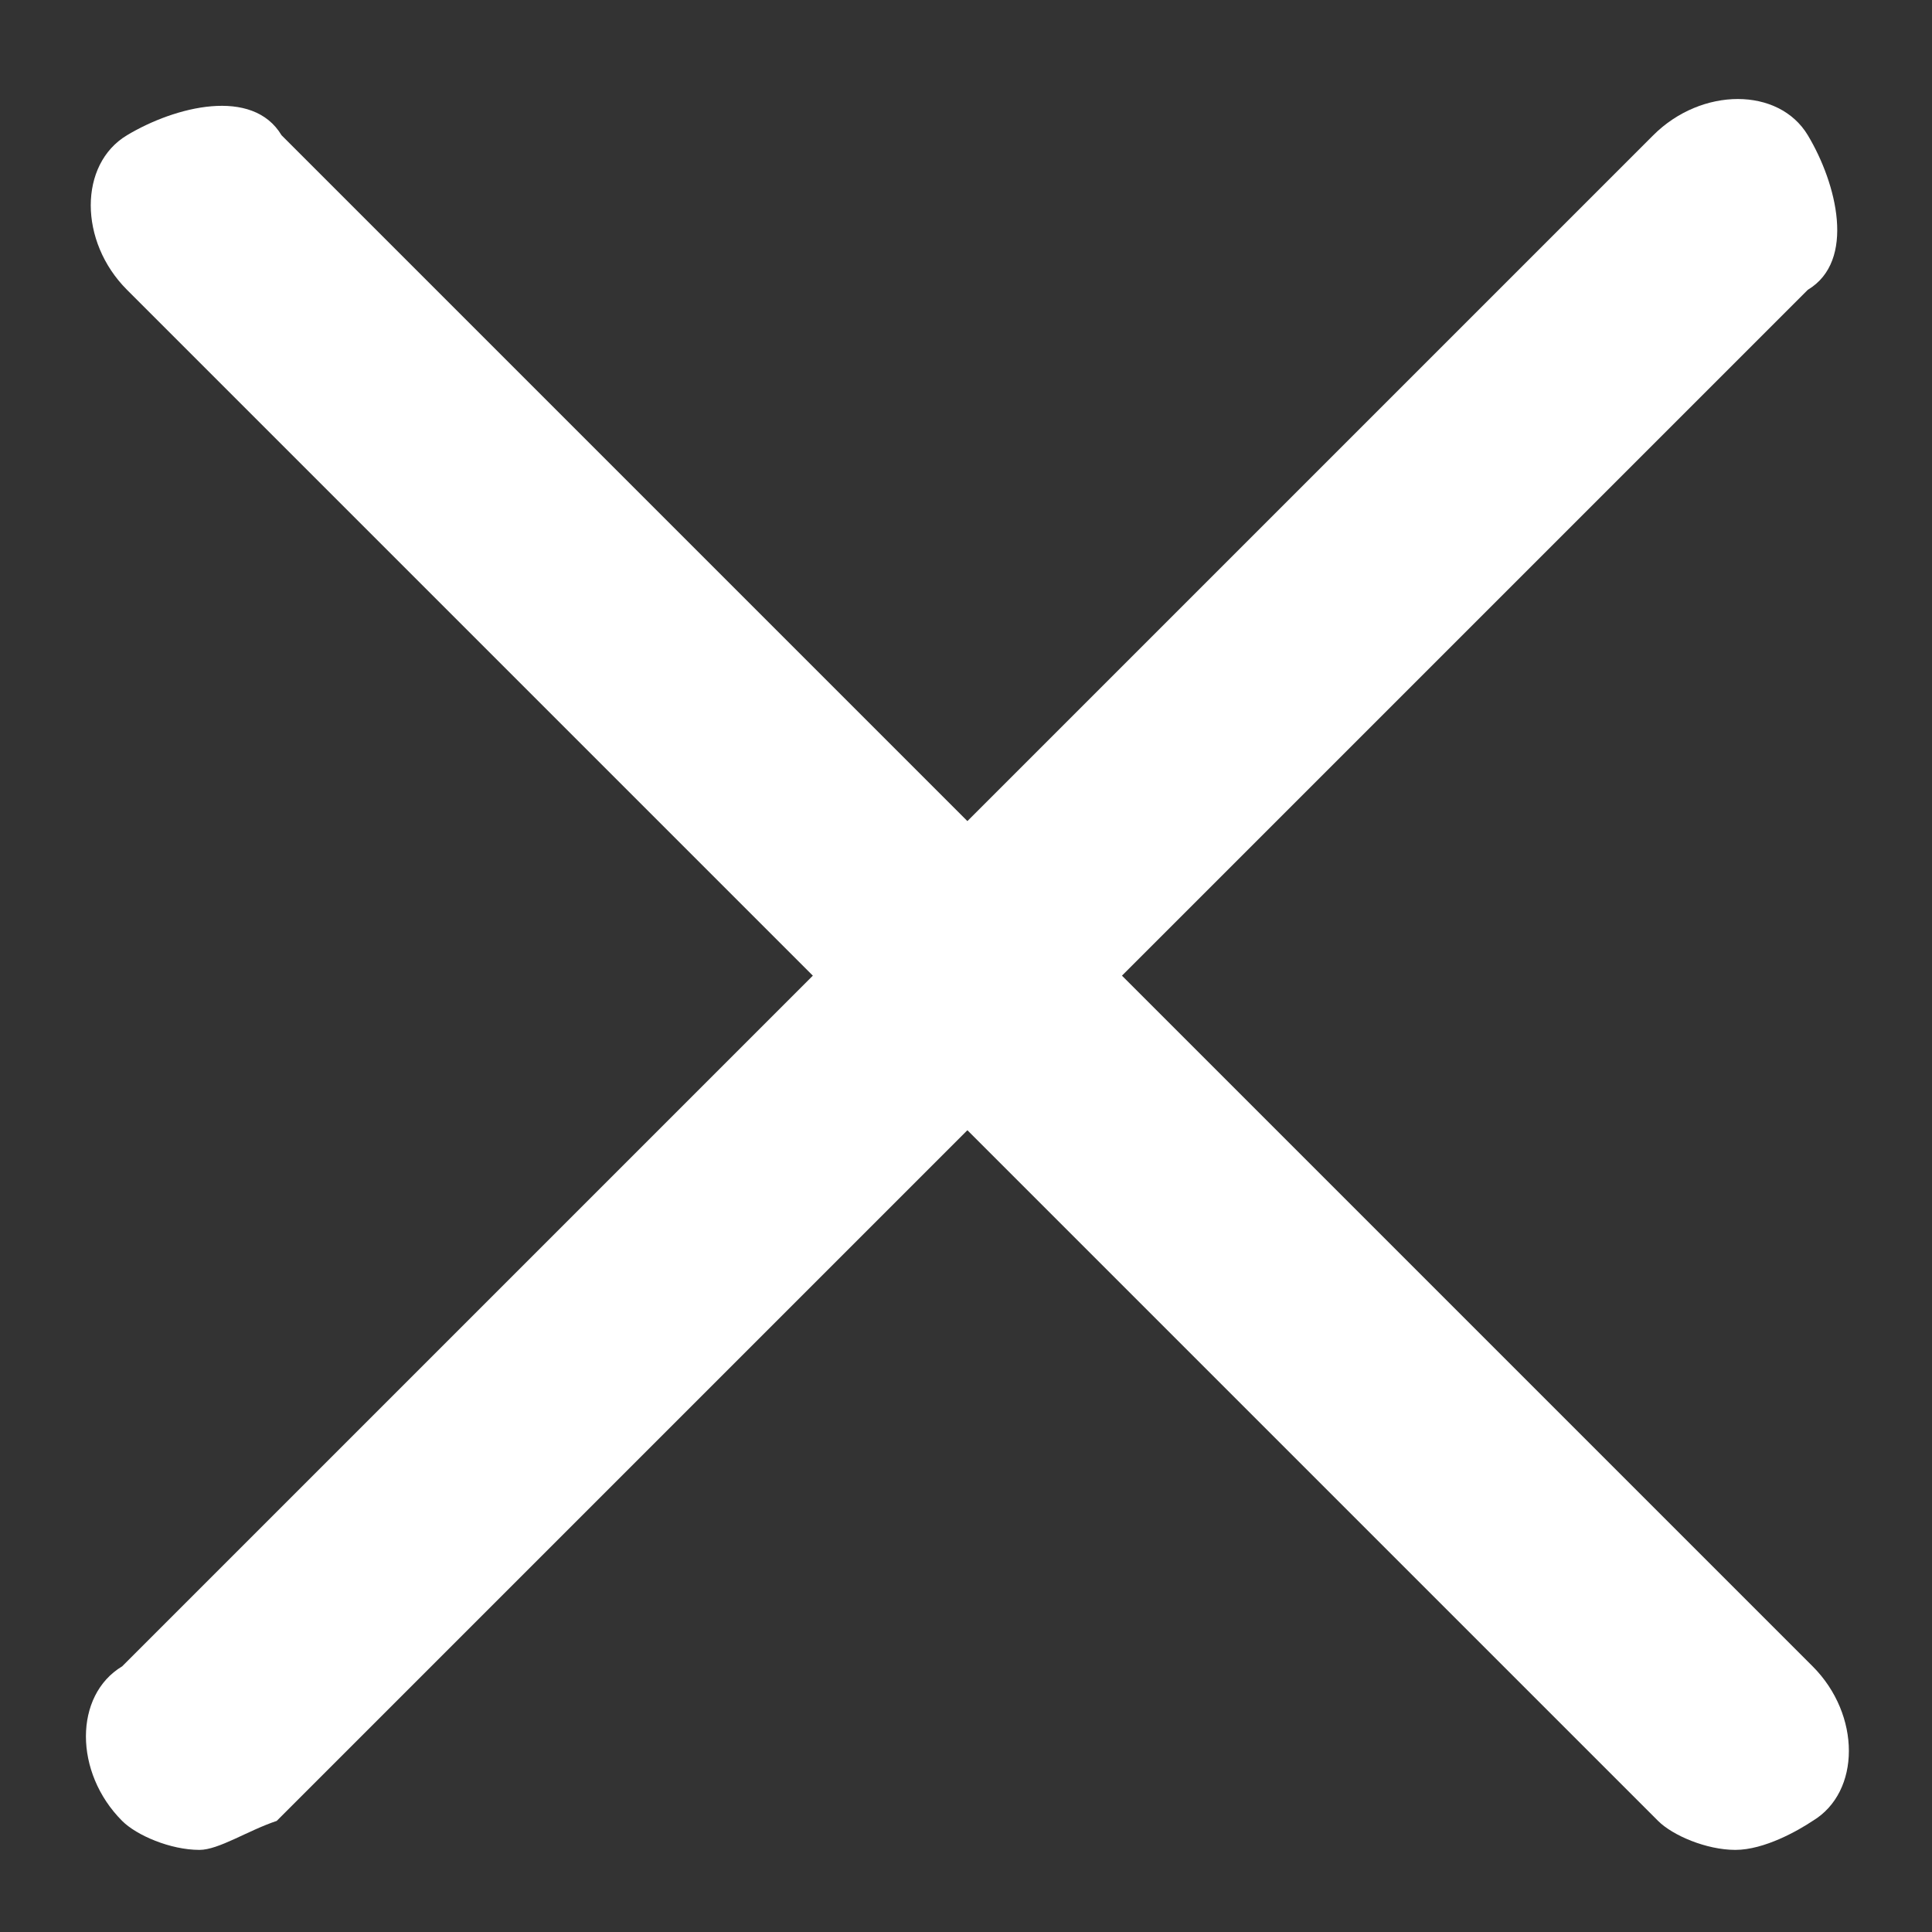
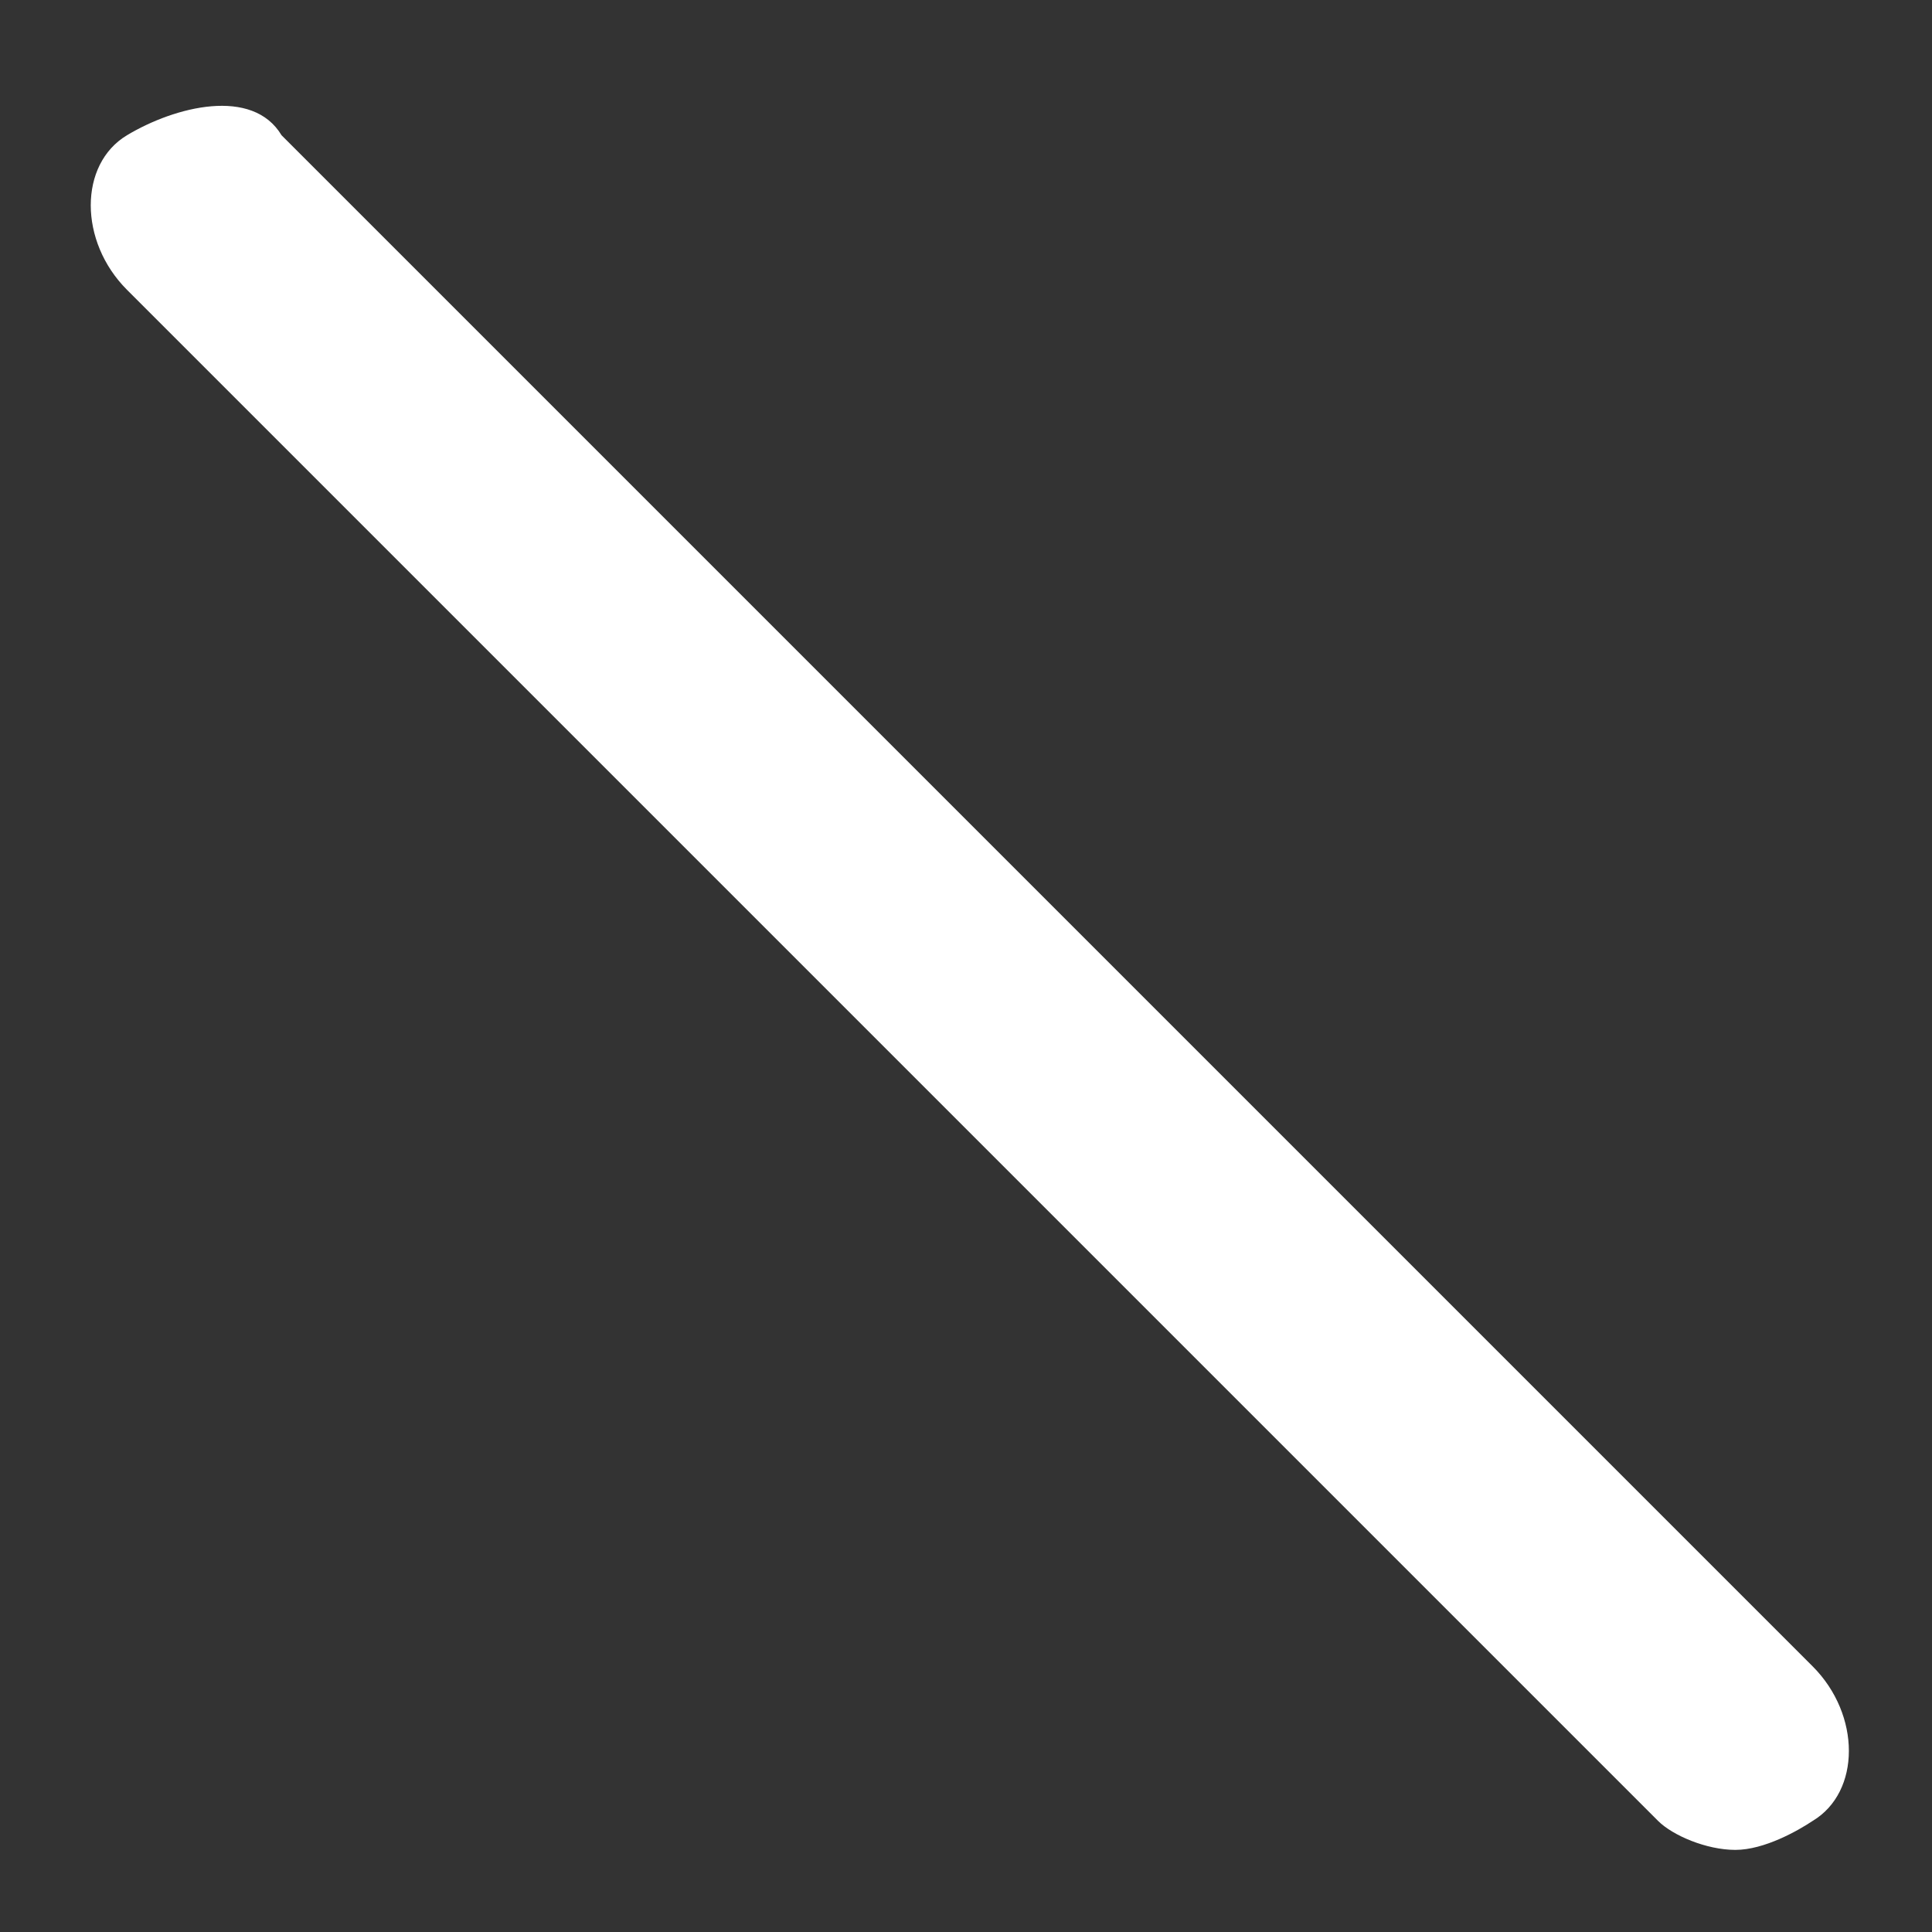
<svg xmlns="http://www.w3.org/2000/svg" version="1.1" id="Layer_1" x="0px" y="0px" viewBox="0 0 40 40" style="enable-background:new 0 0 40 40;" xml:space="preserve">
  <rect x="0" y="0" width="40" height="40" fill="#333333" stroke="none" />
  <style type="text/css">
	.st0{fill:#FFFFFF;}
</style>
  <g id="if_misc-_close__1276877_3_" transform="translate(6917.229 490)">
    <g id="Line_262">
-       <path class="st0" d="M-6913.1-451.7c-0.6,0-1.3-0.3-1.6-0.6c-1-1-1-2.6,0-3.2l31.7-31.7c1-1,2.6-1,3.2,0c0.6,1,1,2.6,0,3.2    l-31.7,31.7C-6912.1-452.1-6912.7-451.7-6913.1-451.7z" />
-     </g>
+       </g>
    <g id="Line_263">
      <path class="st0" d="M-6881.3-451.7c-0.6,0-1.3-0.3-1.6-0.6l-31.7-31.7c-1-1-1-2.6,0-3.2c1-0.6,2.6-1,3.2,0l31.7,31.7    c1,1,1,2.6,0,3.2C-6880-452.1-6880.7-451.7-6881.3-451.7z" />
    </g>
  </g>
</svg>